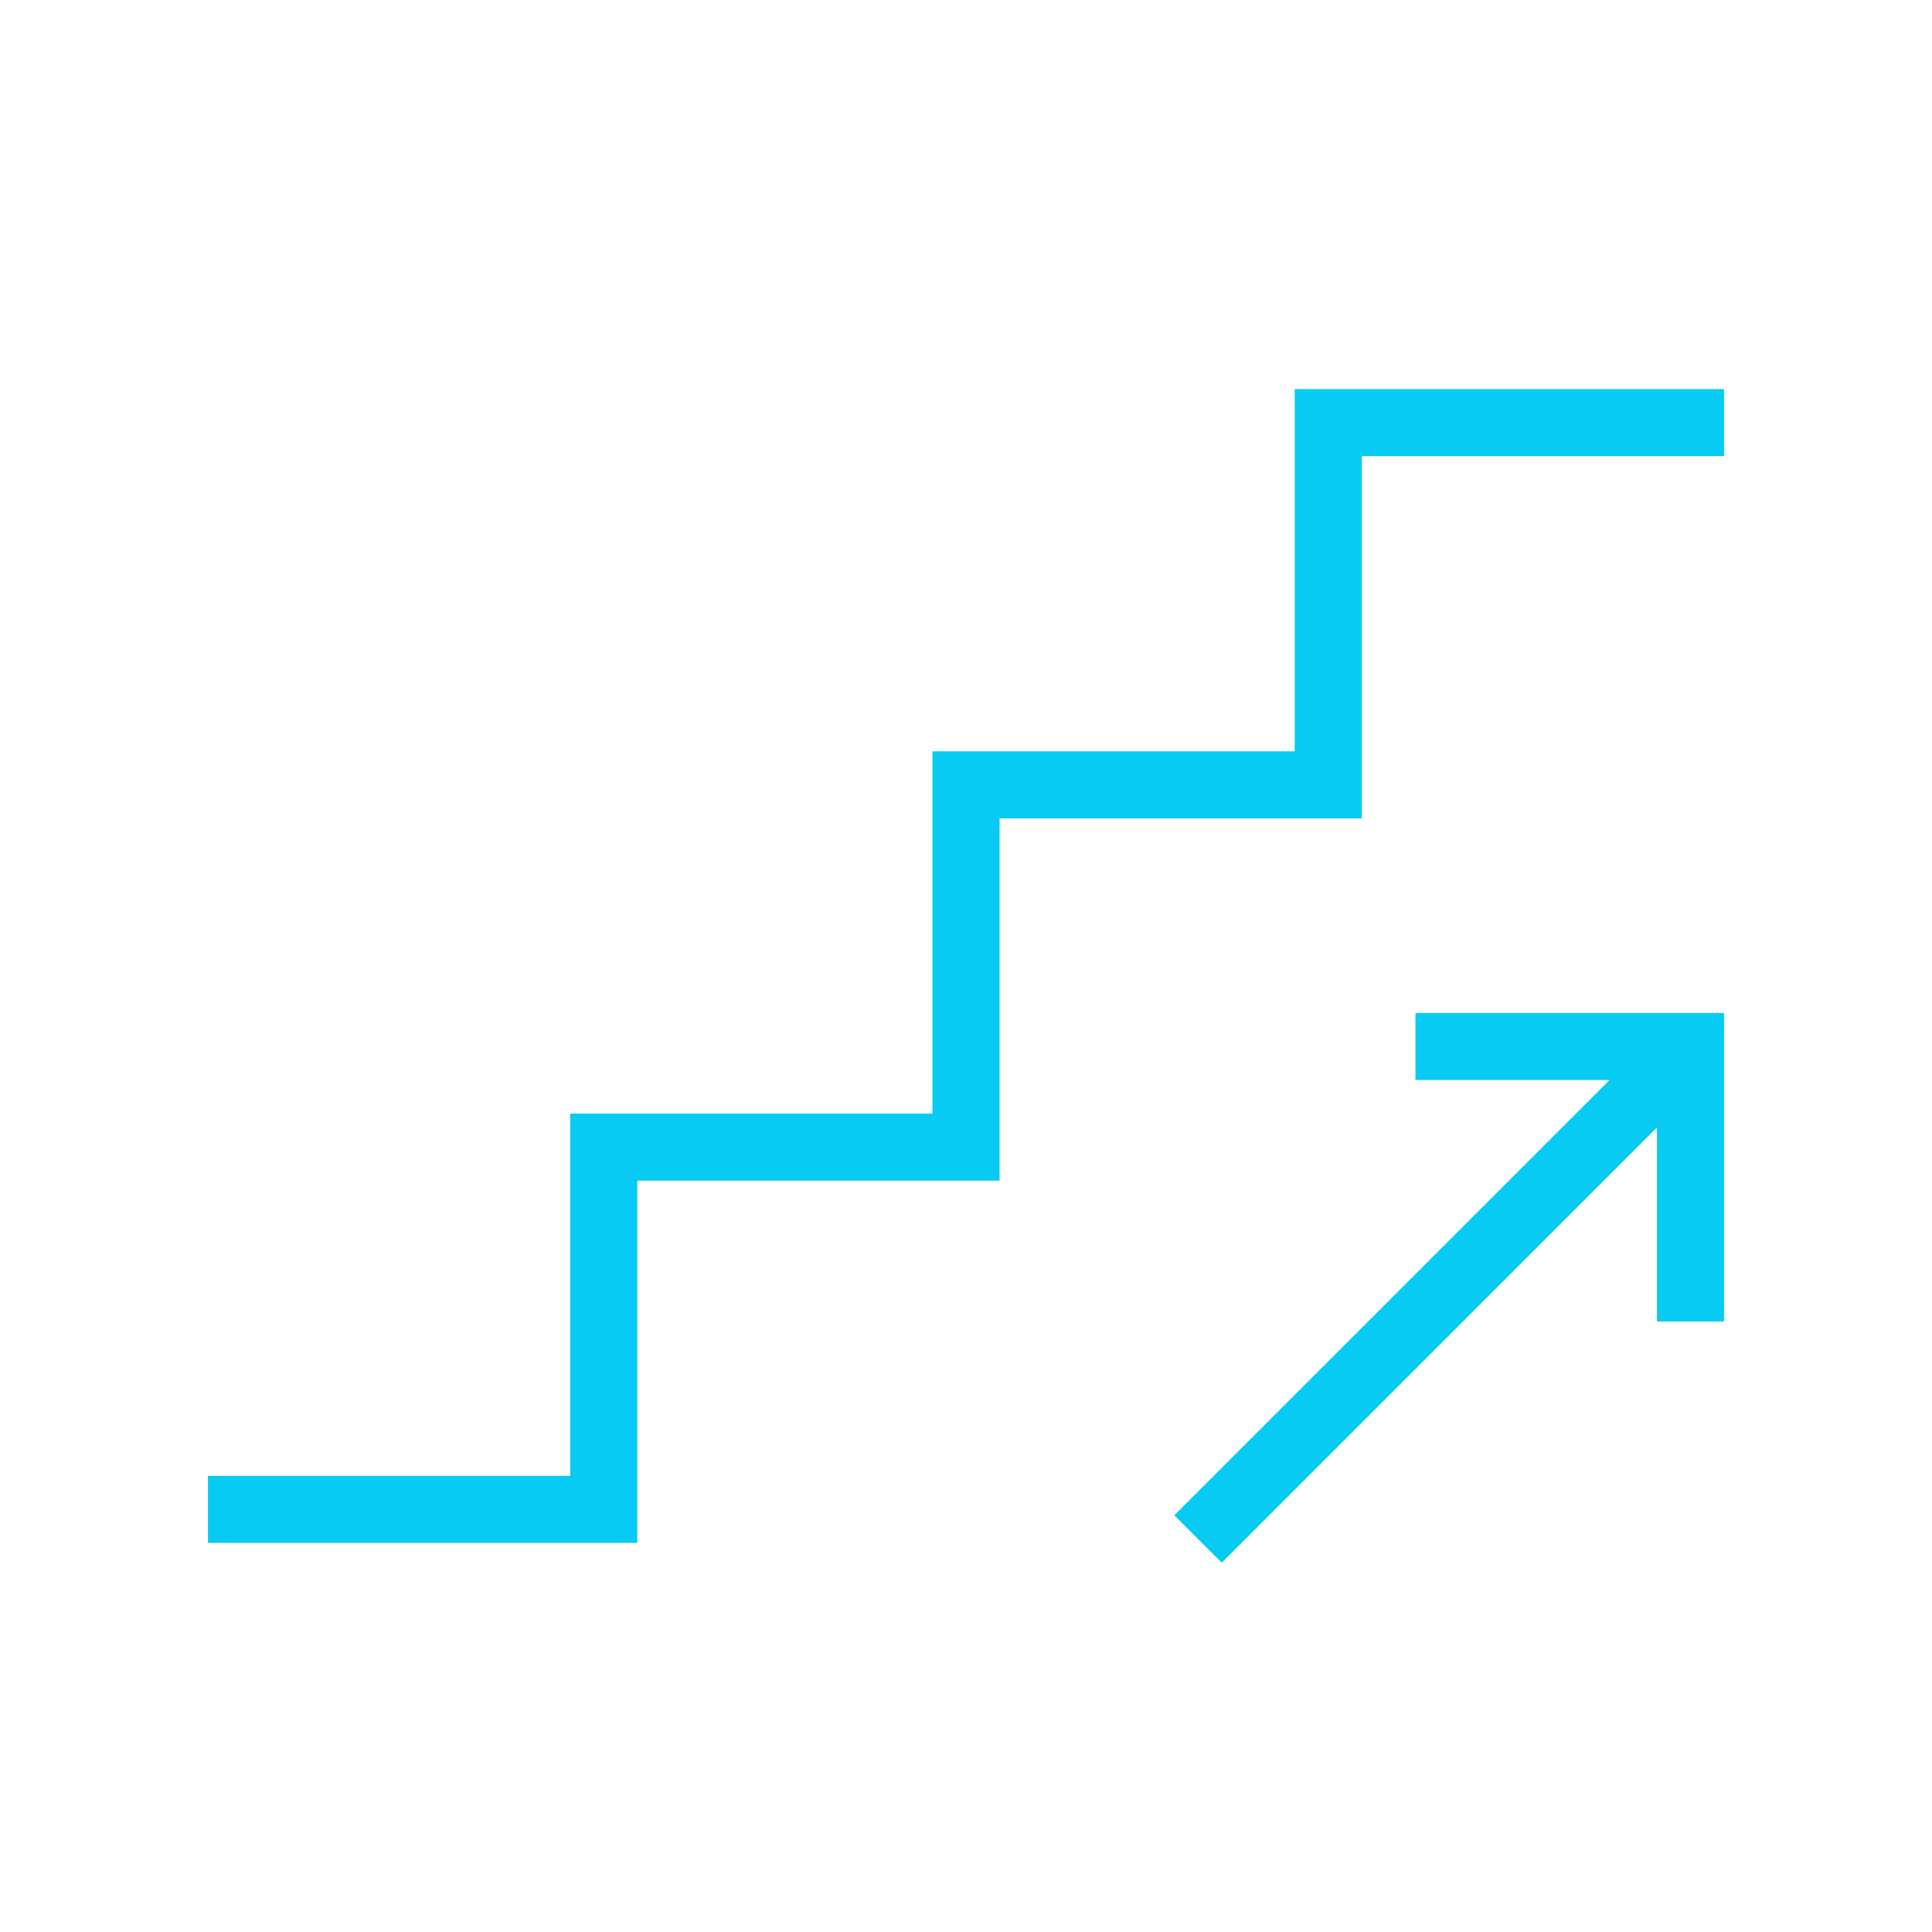
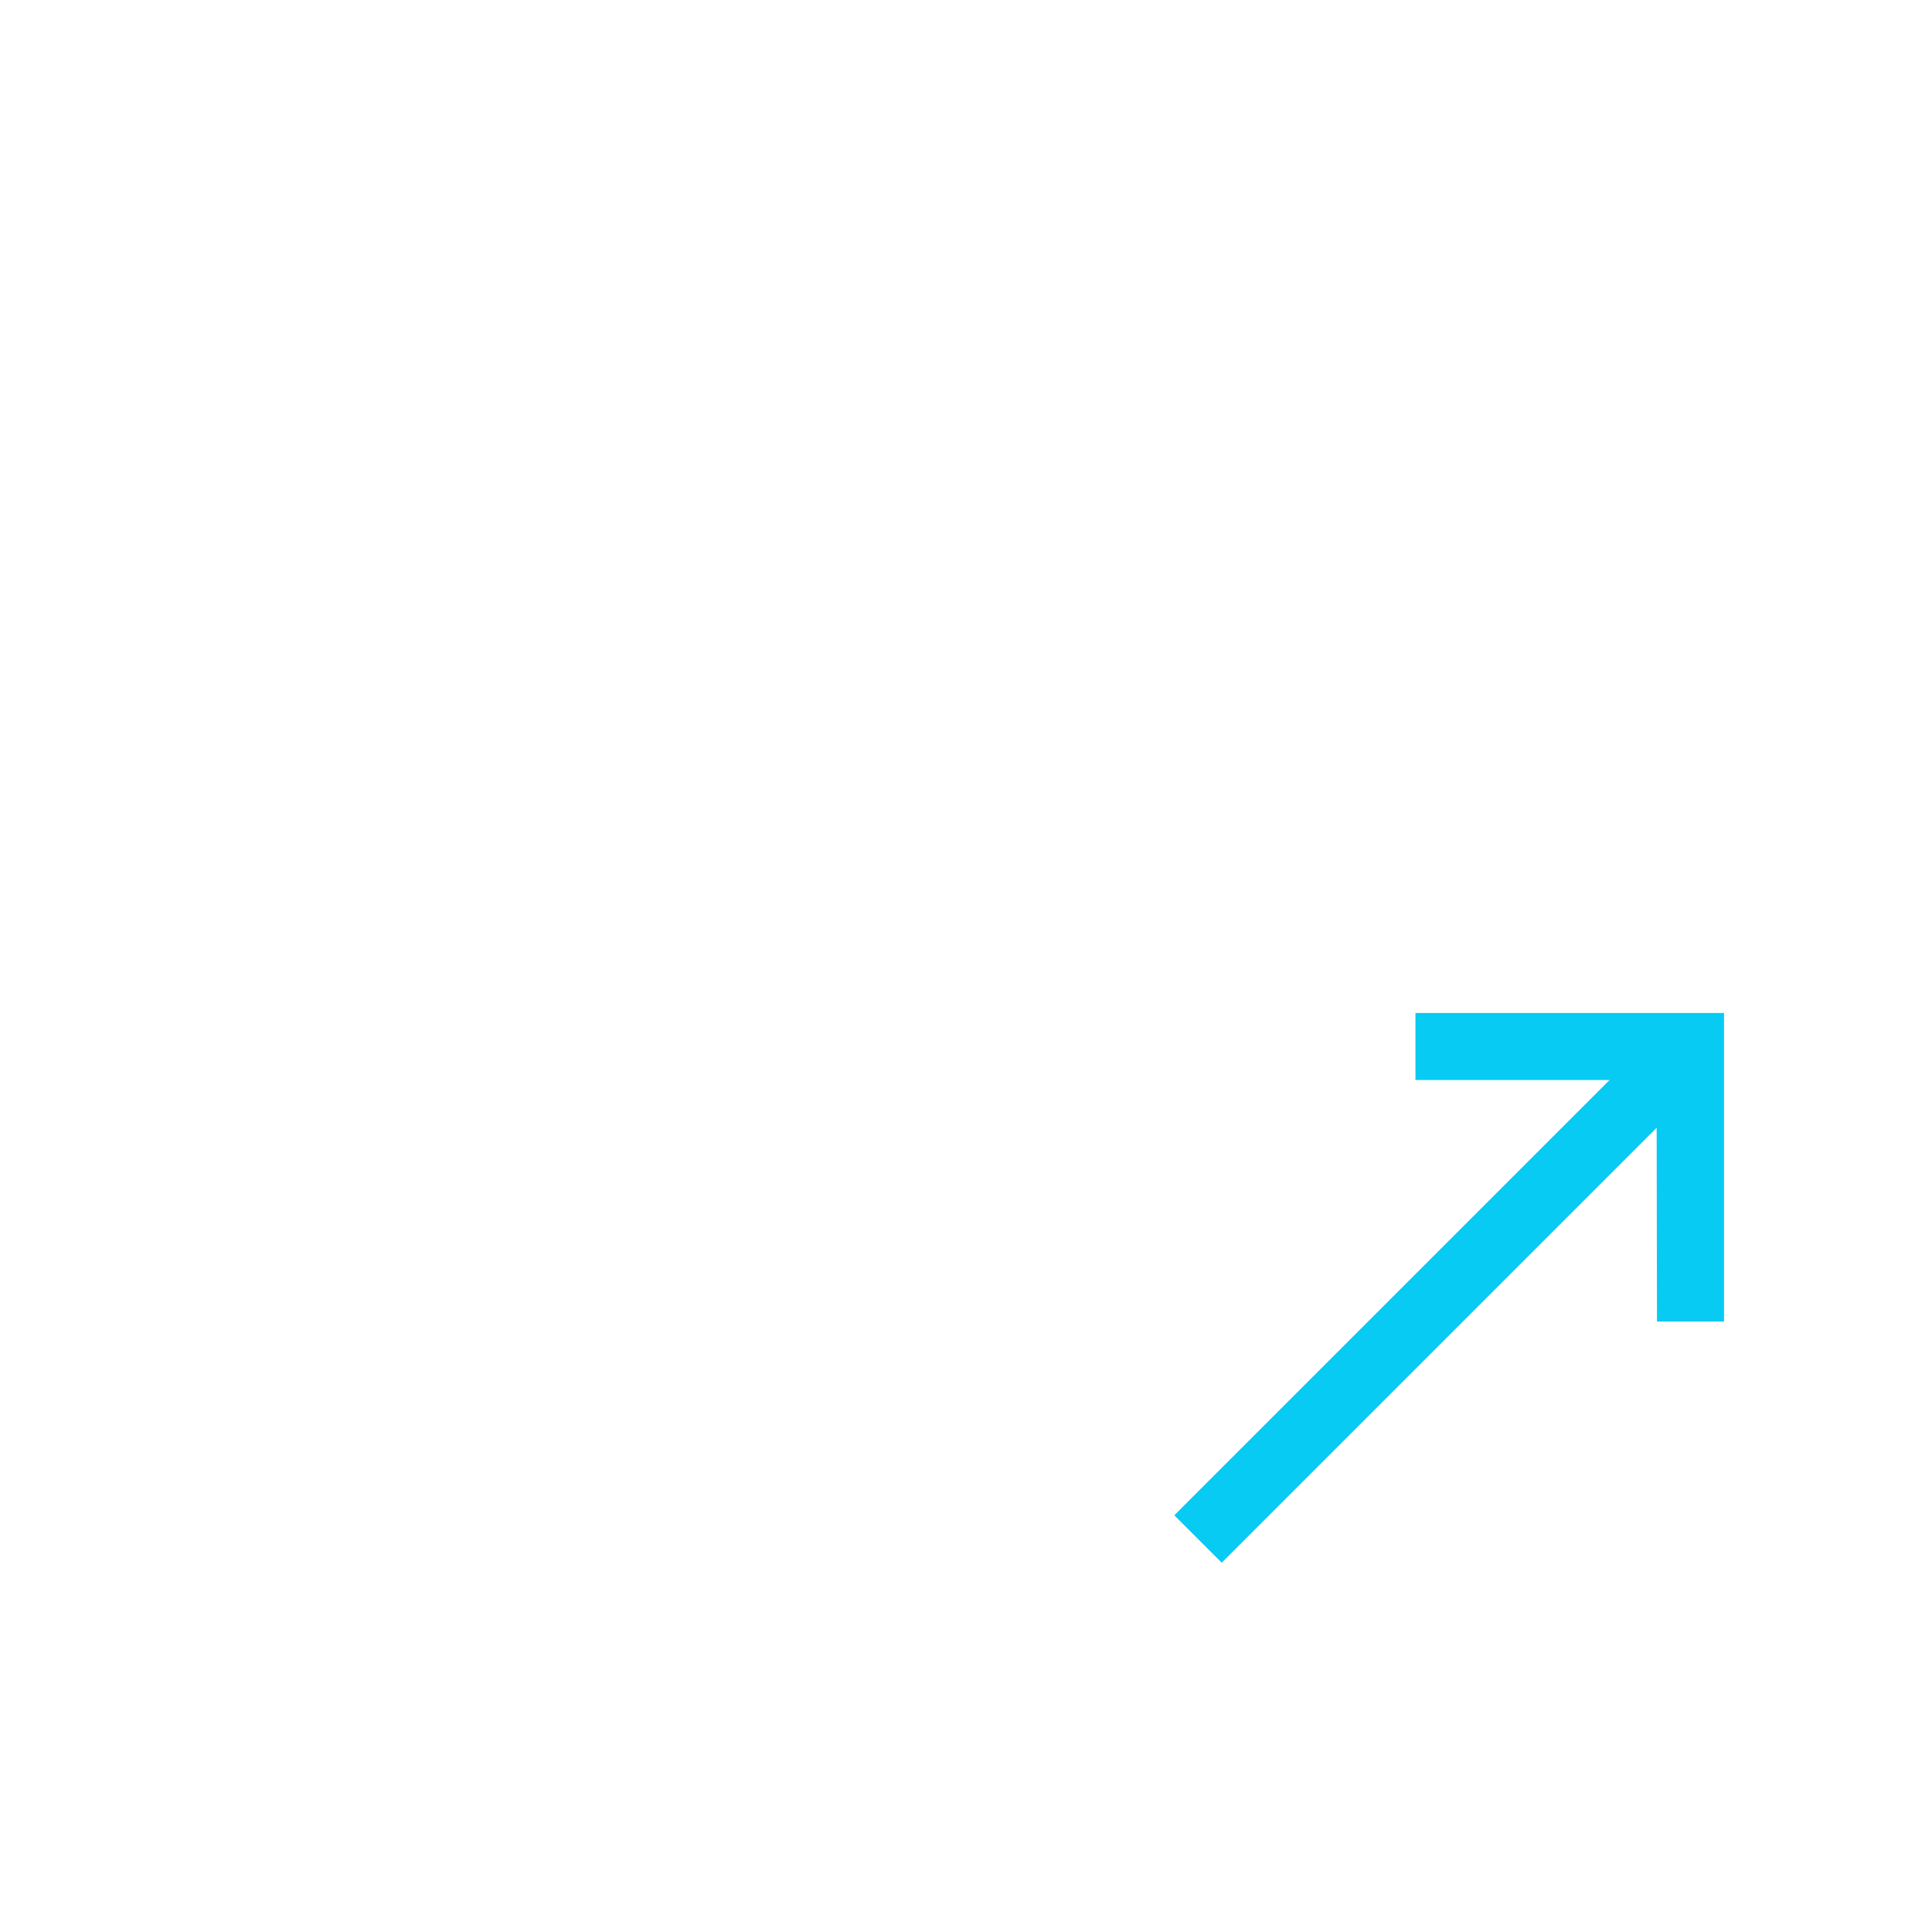
<svg xmlns="http://www.w3.org/2000/svg" width="62" height="62" xml:space="preserve" overflow="hidden">
  <g transform="translate(-20 -402)">
-     <path d="M61.979 414.917 61.979 426.542 50.354 426.542 50.354 438.167 38.729 438.167 38.729 449.792 27.104 449.792 27.104 451.083 40.021 451.083 40.021 439.458 51.646 439.458 51.646 427.833 63.271 427.833 63.271 416.208 74.896 416.208 74.896 414.917 61.979 414.917Z" stroke="#07CBF2" stroke-width="0.861" fill="#07CBF2" />
-     <path d="M65.854 436.229 72.675 436.229C72.679 436.229 72.682 436.232 72.682 436.236 72.682 436.237 72.681 436.239 72.68 436.24L58.293 450.627 59.207 451.54 73.593 437.153C73.596 437.151 73.6 437.151 73.602 437.153 73.603 437.155 73.604 437.156 73.604 437.158L73.604 443.979 74.896 443.979 74.896 434.938 65.854 434.938Z" stroke="#07CBF2" stroke-width="0.861" fill="#07CBF2" />
+     <path d="M65.854 436.229 72.675 436.229C72.679 436.229 72.682 436.232 72.682 436.236 72.682 436.237 72.681 436.239 72.68 436.24L58.293 450.627 59.207 451.54 73.593 437.153L73.604 443.979 74.896 443.979 74.896 434.938 65.854 434.938Z" stroke="#07CBF2" stroke-width="0.861" fill="#07CBF2" />
  </g>
</svg>